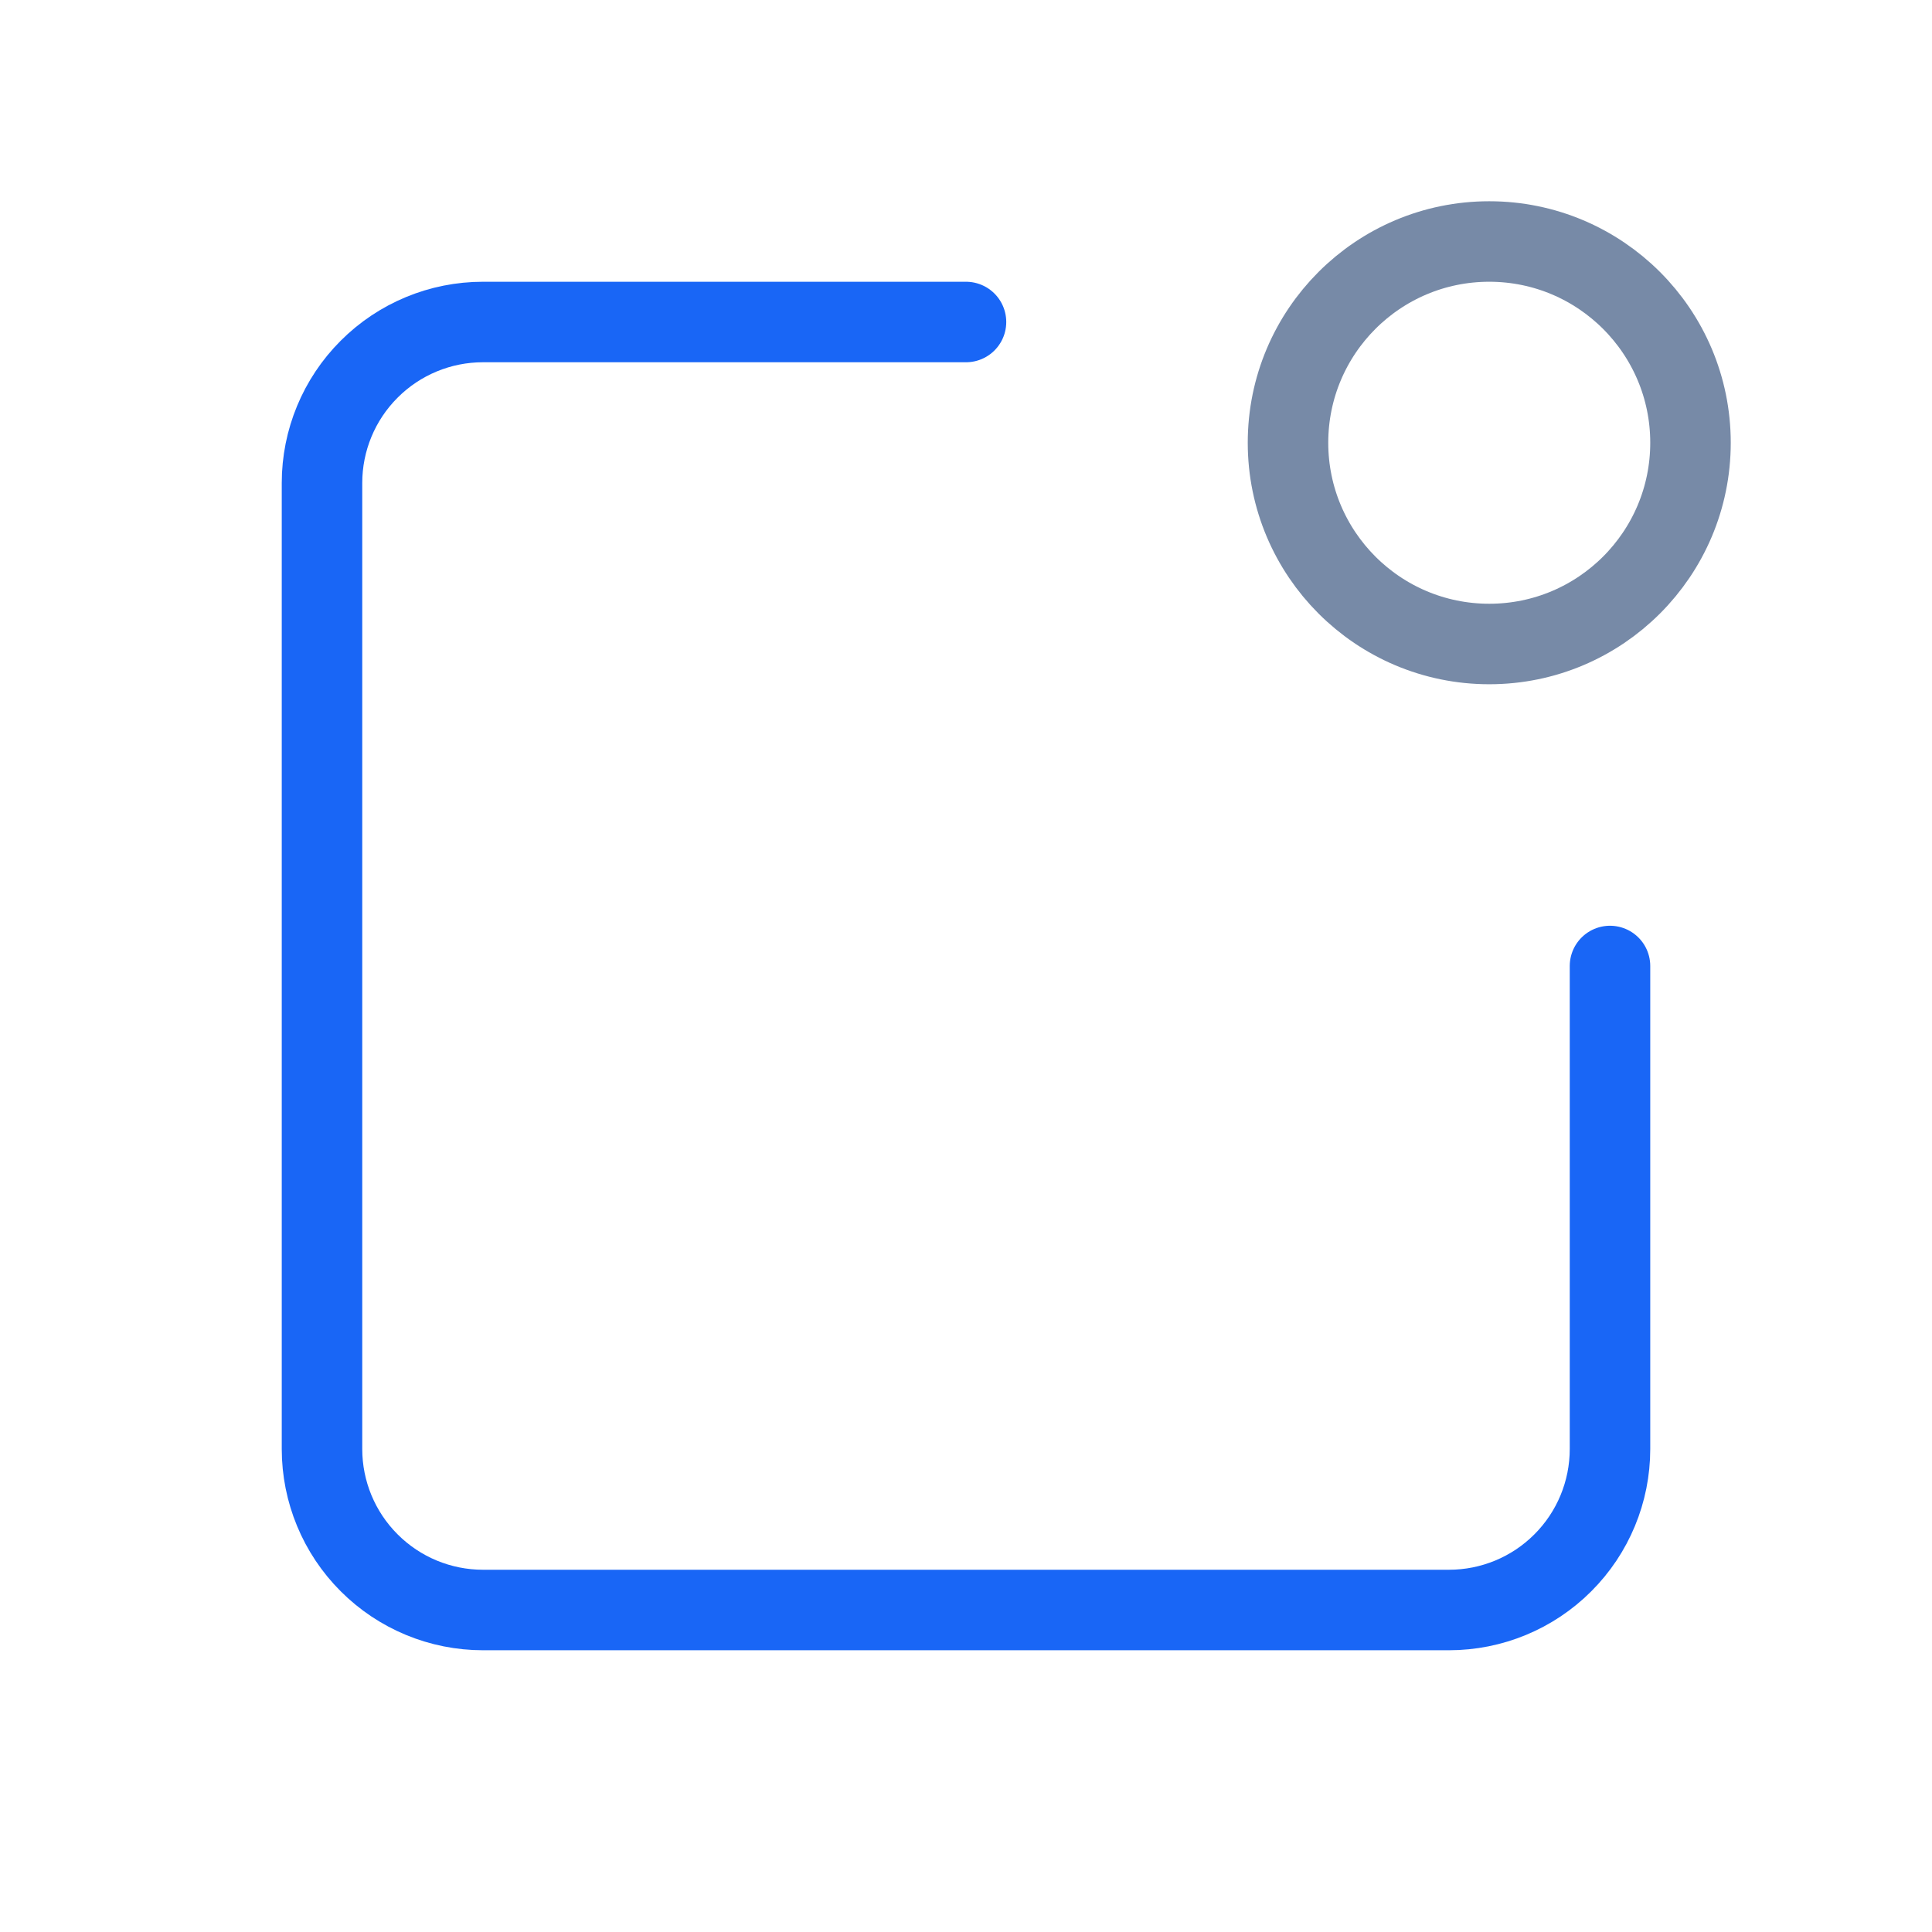
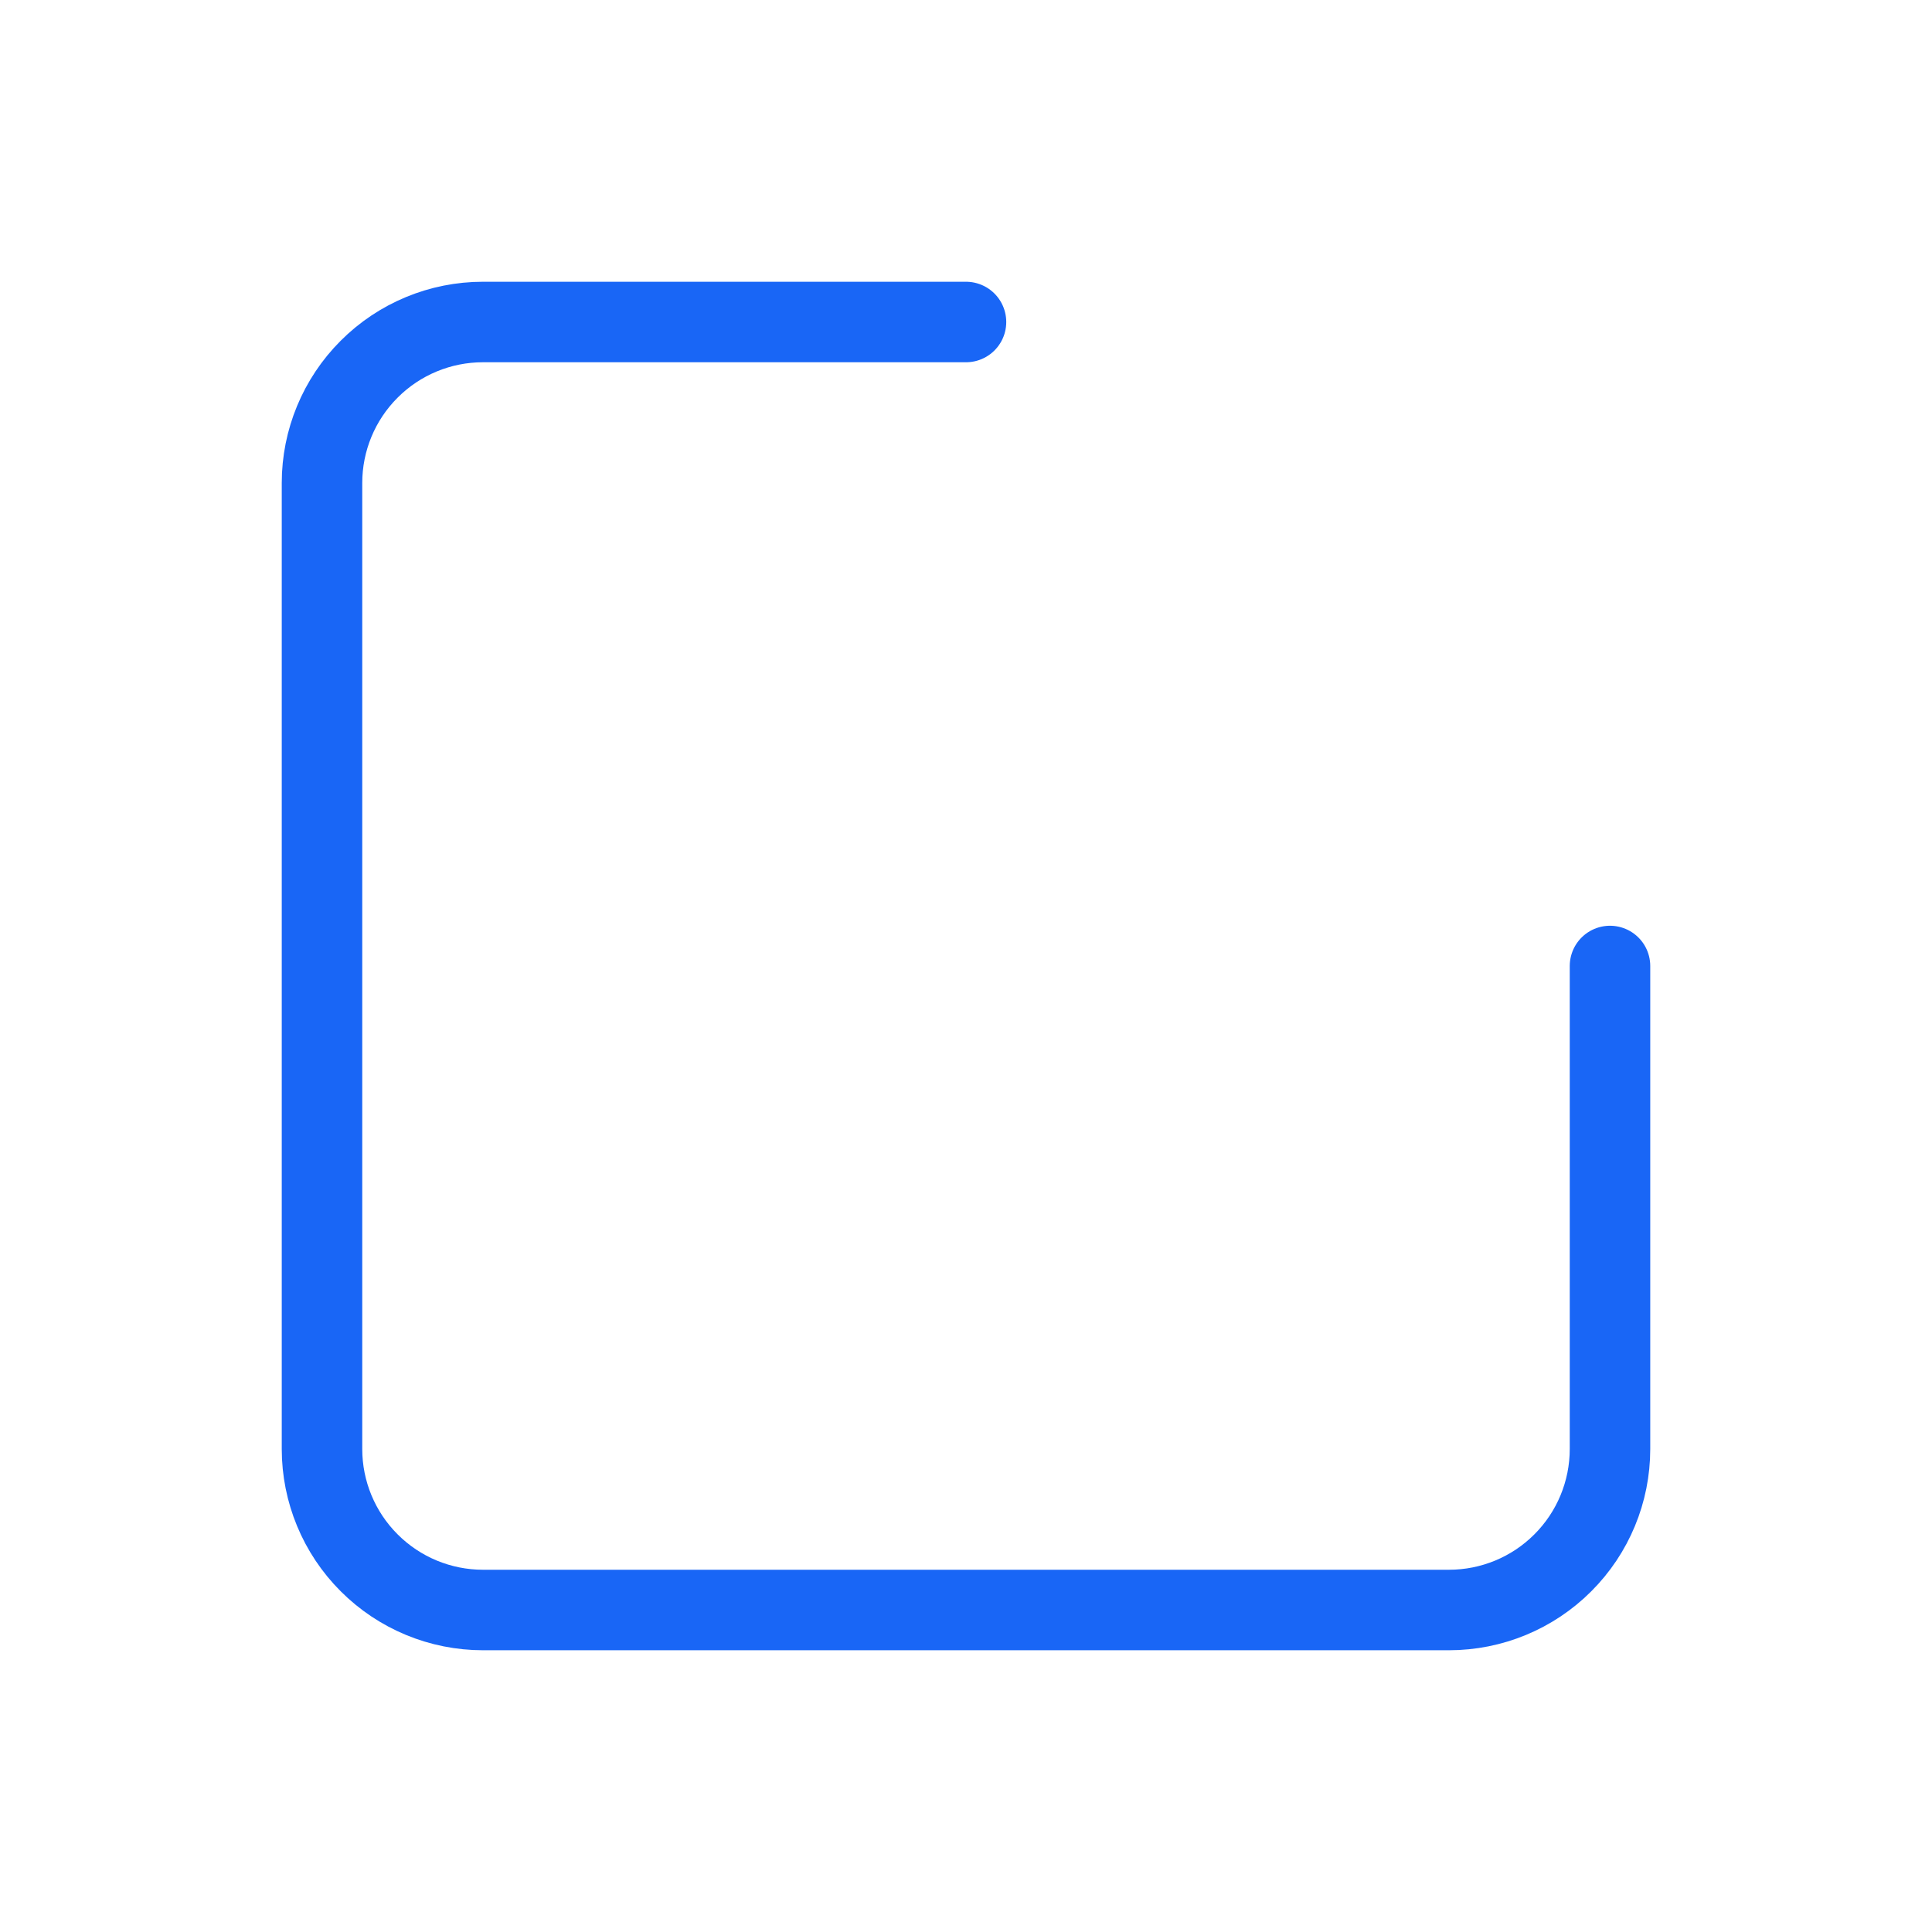
<svg xmlns="http://www.w3.org/2000/svg" width="48" height="48" viewBox="0 0 48 48" fill="none">
-   <path d="M37 16C39.761 16 42 13.761 42 11C42 8.239 39.761 6 37 6C34.239 6 32 8.239 32 11C32 13.761 34.239 16 37 16Z" stroke="#778AA7" stroke-width="2" stroke-linecap="round" stroke-linejoin="round" />
  <path d="M40 24V36C40 37.061 39.579 38.078 38.828 38.828C38.078 39.579 37.061 40 36 40H12C10.939 40 9.922 39.579 9.172 38.828C8.421 38.078 8 37.061 8 36V12C8 10.939 8.421 9.922 9.172 9.172C9.922 8.421 10.939 8 12 8H24" stroke="#1966F6" stroke-width="2" stroke-linecap="round" stroke-linejoin="round" />
</svg>